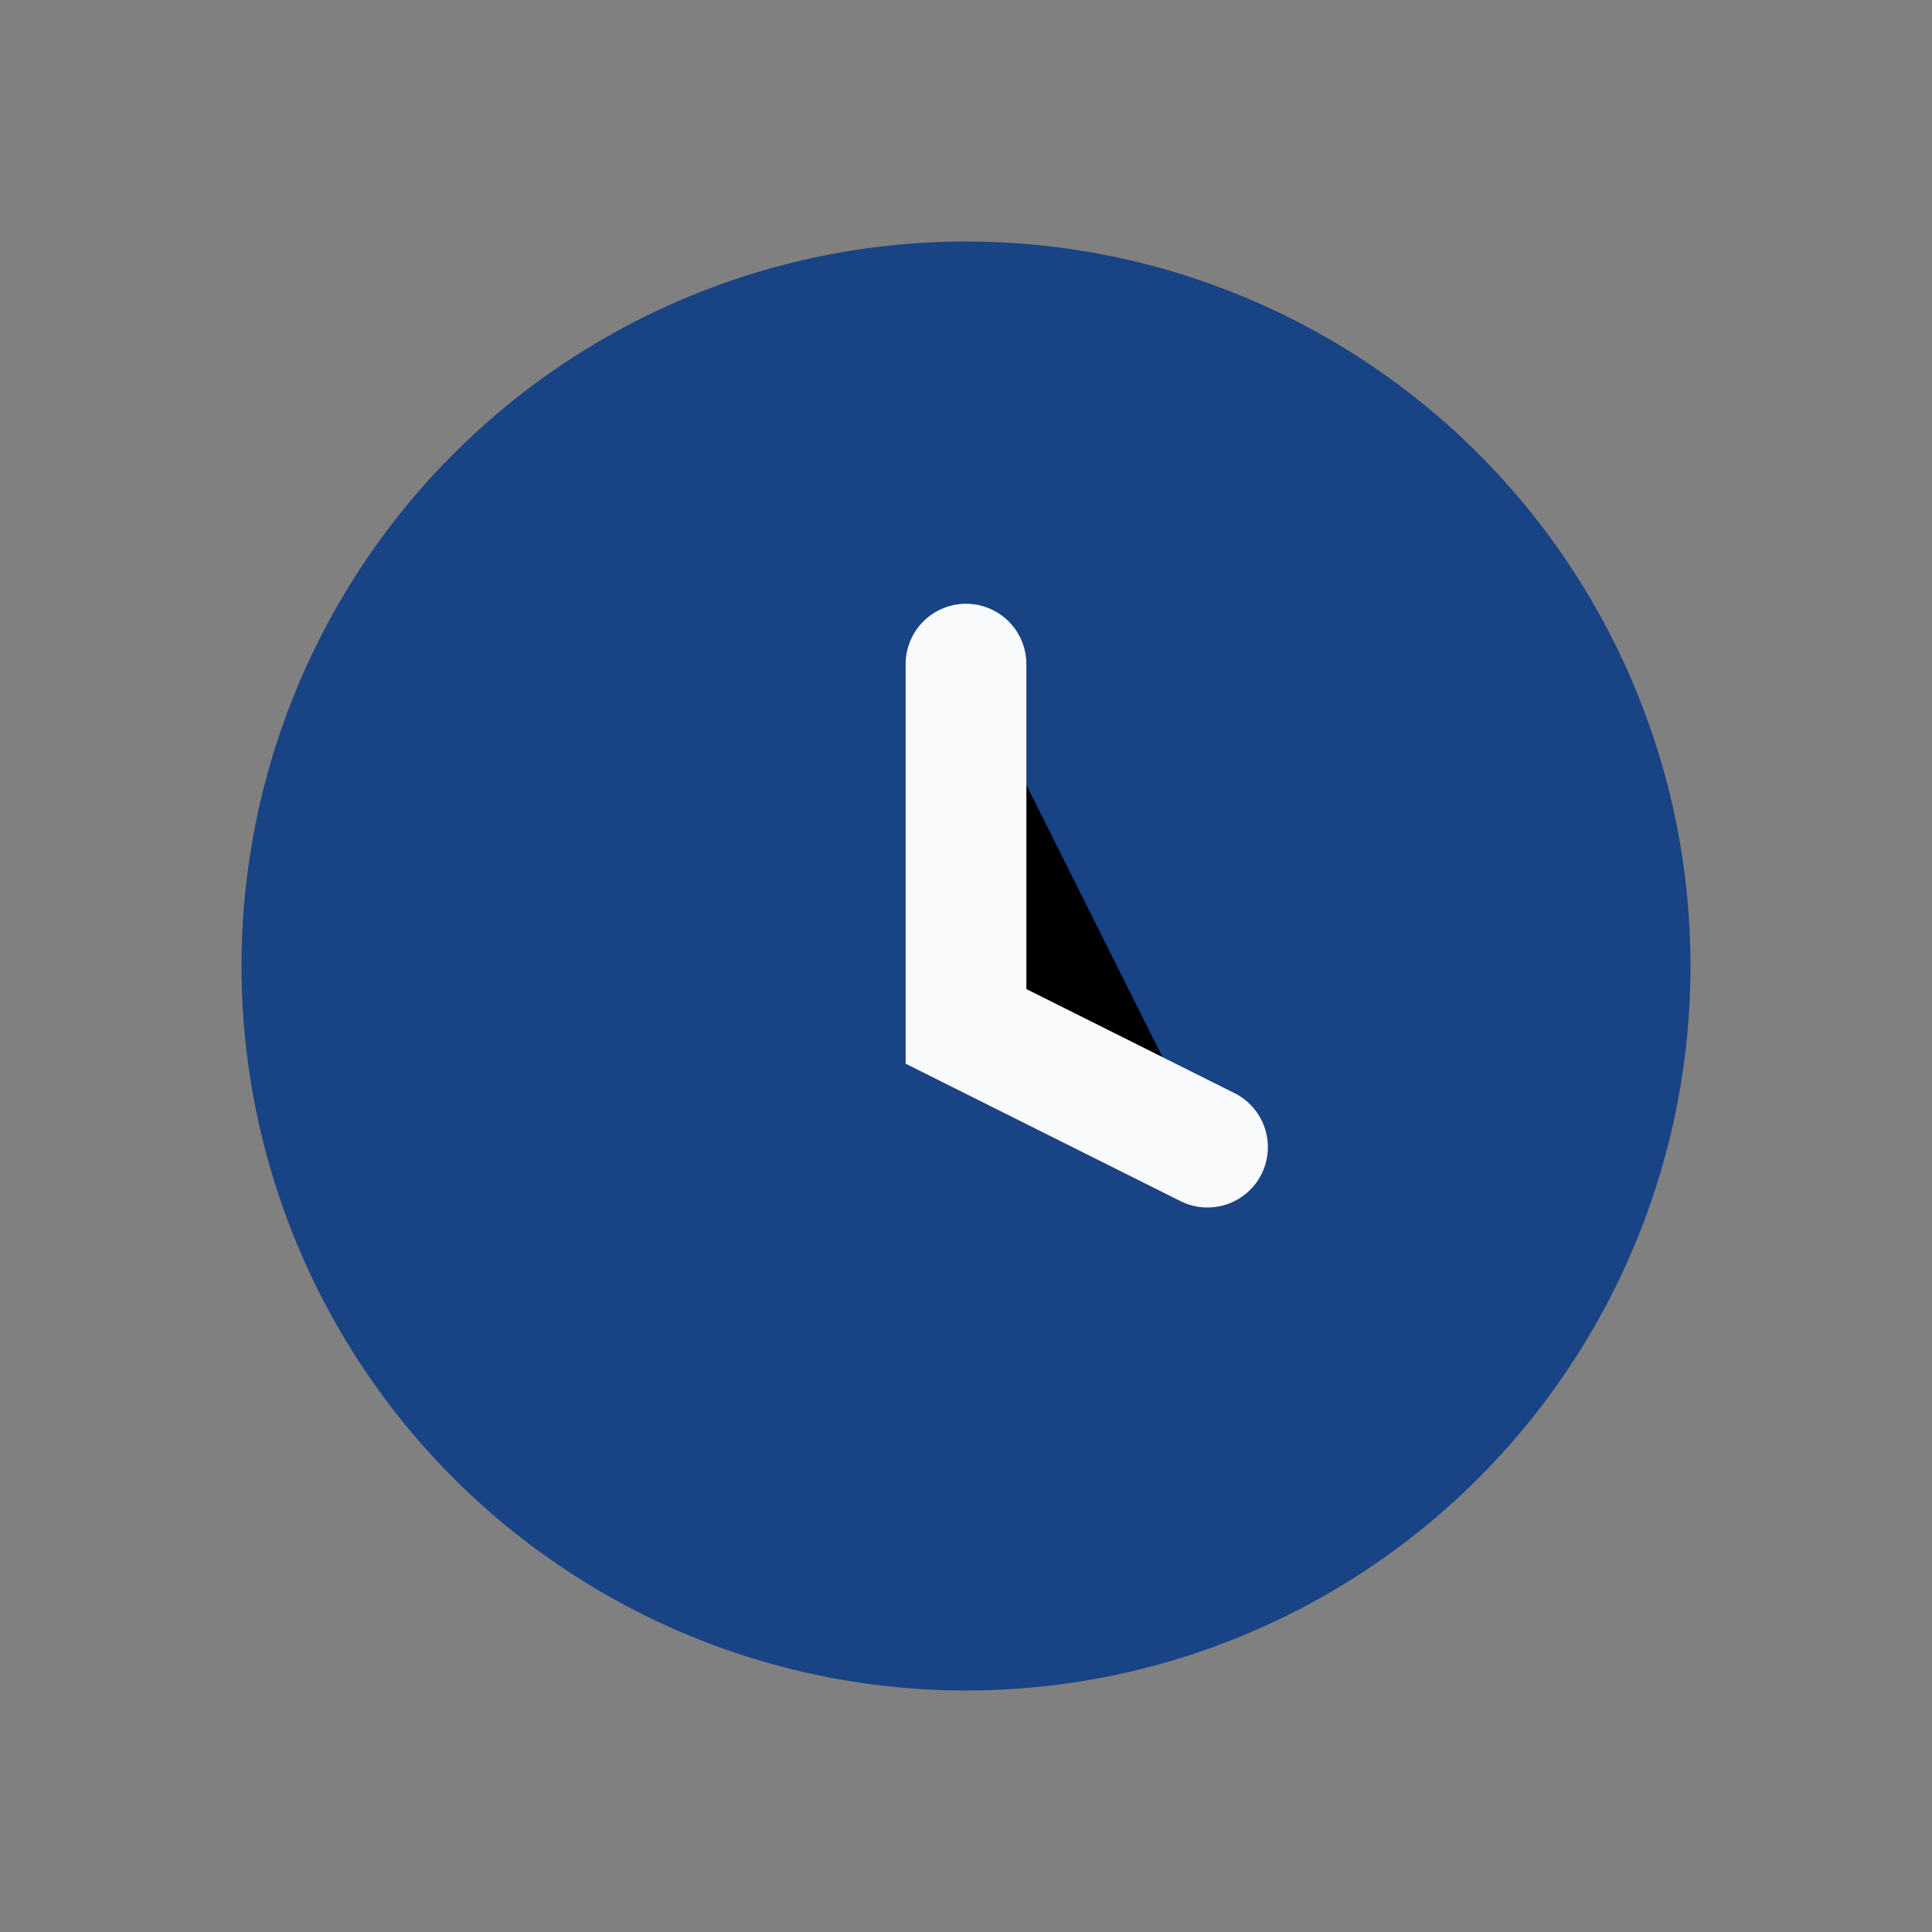
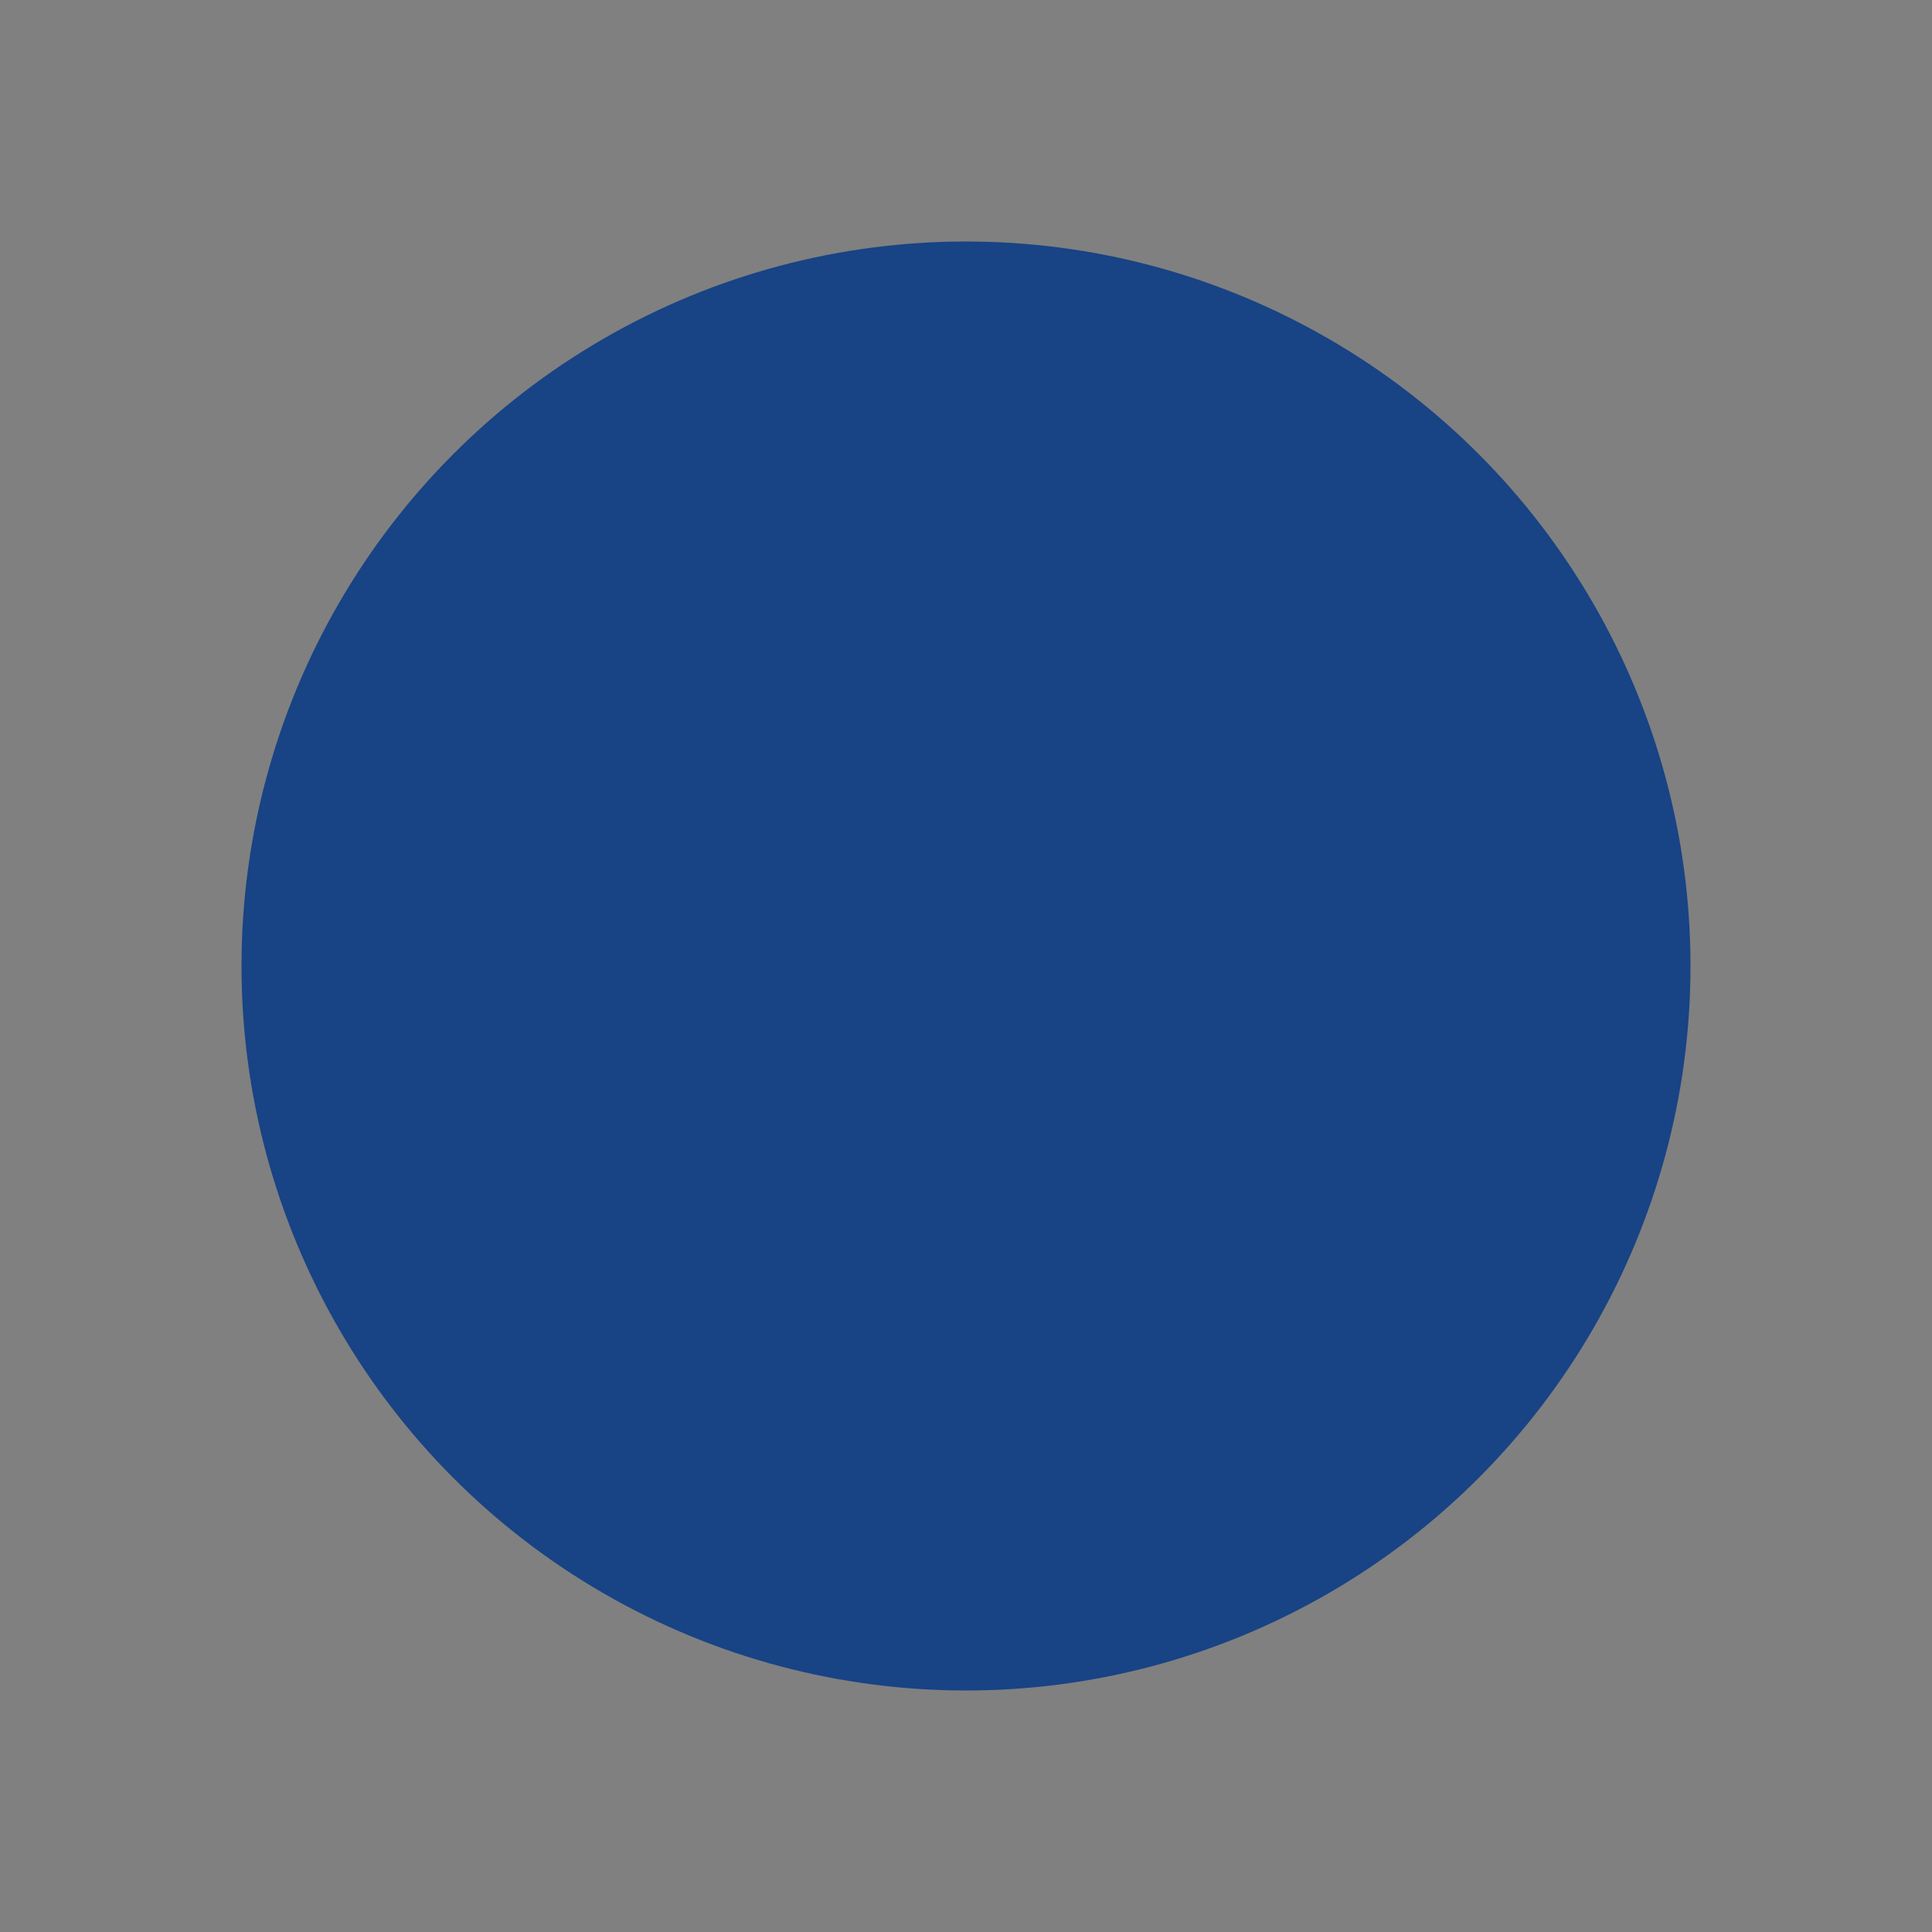
<svg xmlns="http://www.w3.org/2000/svg" width="32" height="32" viewBox="0 0 32 32">
  <rect x="0" y="0" width="32" height="32" fill="#808080" stroke="none" />
  <circle cx="16" cy="16" r="12" fill="#184385" />
-   <path d="M16 11v6l4 2" stroke="#F8FAFC" stroke-width="2" stroke-linecap="round" />
</svg>